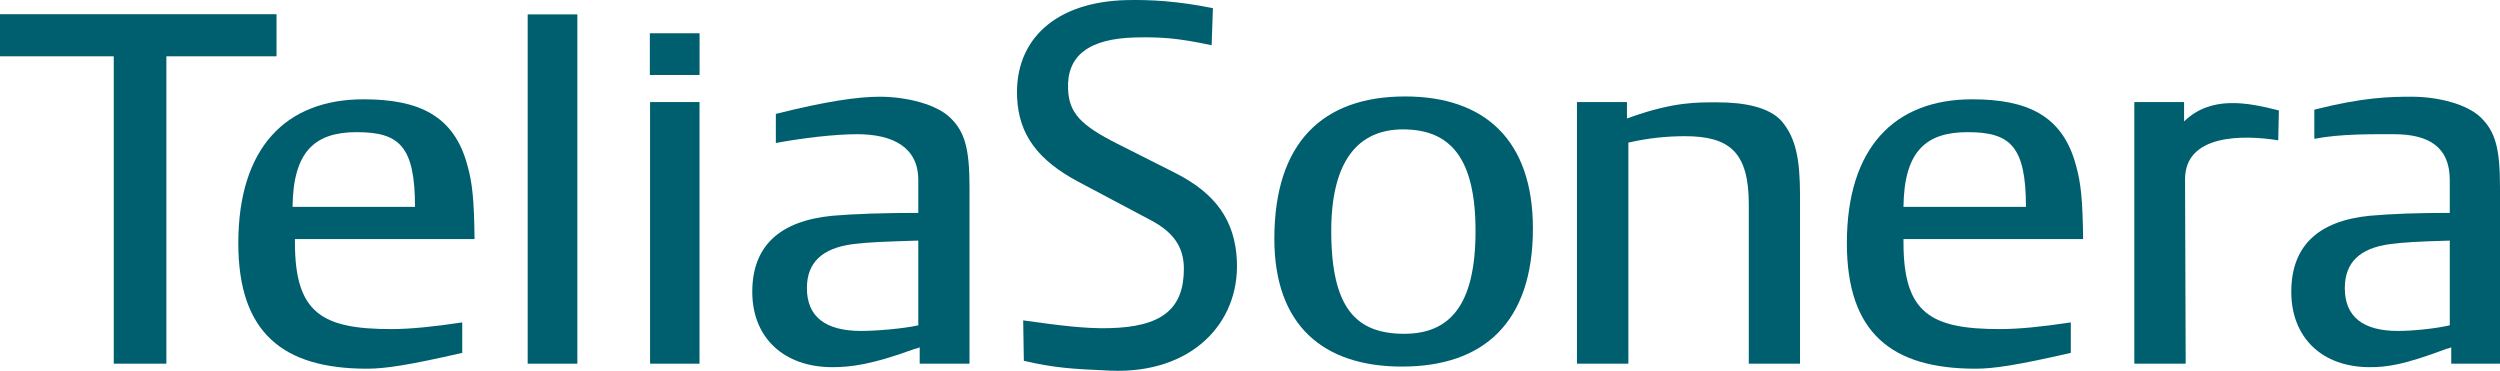
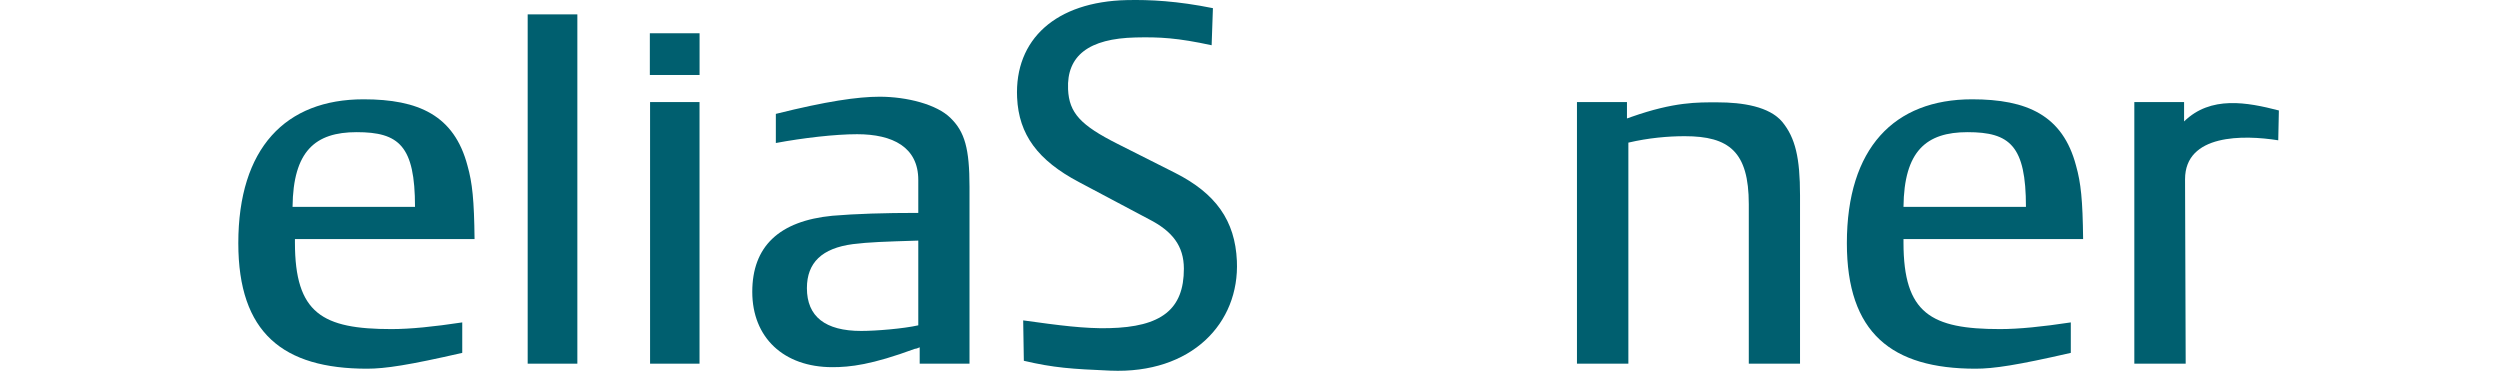
<svg xmlns="http://www.w3.org/2000/svg" version="1.0" width="838.953" height="124.434" viewBox="0 0 838.953 124.434" id="Layer_1" xml:space="preserve">
  <defs id="defs30" />
  <g id="g3">
-     <path d="M 38.172,18.896 L 0,18.896 L 0,4.764 L 92.797,4.764 L 92.797,18.897 L 55.834,18.897 L 55.834,122.043 L 38.172,122.043 L 38.172,18.896 z " style="fill:#005f6f" id="path5" />
    <path d="M 177.079,4.824 L 193.75,4.824 L 193.75,122.042 L 177.079,122.042 L 177.079,4.824 z " style="fill:#005f6f" id="path7" />
    <path d="M 308.63,122.042 L 308.63,116.548 C 307.928,116.877 307.413,117.043 307.054,117.043 C 292.492,122.416 285.328,123.215 279.327,123.215 C 262.961,123.215 252.449,113.254 252.449,97.944 C 252.449,82.716 261.439,74.141 279.327,72.403 C 287.253,71.737 296.673,71.445 308.159,71.445 L 308.159,60.397 C 308.159,49.392 299.608,45.039 287.63,45.039 C 280.239,45.039 269.496,46.284 260.359,47.991 L 260.359,38.215 C 277.297,33.992 287.81,32.456 295.18,32.456 C 304.388,32.456 314.429,35.057 318.979,39.598 C 323.752,44.241 325.348,49.862 325.348,62.731 L 325.348,122.043 L 308.63,122.043 L 308.63,122.042 z M 308.159,80.737 C 296.673,81.093 291.682,81.248 286.216,81.923 C 275.848,83.292 270.783,88.122 270.783,96.697 C 270.783,106.234 276.934,111.056 289.012,111.056 C 293.972,111.056 303.168,110.3 308.159,109.172 L 308.159,80.737 z " style="fill:#005f6f" id="path9" />
-     <path d="M 822.588,122.042 L 822.588,116.548 C 821.867,116.877 821.36,117.043 821.04,117.043 C 806.737,122.416 801.148,123.215 795.243,123.215 C 779.202,123.215 768.913,113.254 768.913,97.944 C 768.913,82.716 777.726,74.141 795.243,72.403 C 803.005,71.737 810.841,71.445 822.097,71.445 L 822.097,60.397 C 822.097,49.392 815.133,45.039 803.382,45.039 C 796.13,45.039 785.608,44.871 776.638,46.581 L 776.638,36.804 C 793.24,32.58 802.155,32.456 809.376,32.456 C 818.416,32.456 828.217,35.057 832.689,39.598 C 837.369,44.241 838.952,49.862 838.952,62.731 L 838.952,122.043 L 822.588,122.043 L 822.588,122.042 z M 822.098,80.737 C 810.841,81.093 807.359,81.248 802.012,81.923 C 791.855,83.292 786.875,88.122 786.875,96.697 C 786.875,106.234 792.918,111.056 804.721,111.056 C 809.596,111.056 817.193,110.3 822.098,109.172 L 822.098,80.737 z " style="fill:#005f6f" id="path11" />
-     <path d="M 514.417,76.671 C 514.417,108.274 497.854,123.017 470.475,123.017 C 444.106,123.017 427.646,109.233 427.646,80.114 C 427.646,47.838 443.889,32.367 471.524,32.367 C 498.265,32.366 514.417,47.017 514.417,76.671 z M 446.741,77.517 C 446.741,103.37 455.062,112.015 471.214,112.015 C 486.555,112.015 495.162,102.409 495.162,77.517 C 495.162,53.151 486.783,43.417 470.817,43.417 C 455.779,43.417 446.741,53.995 446.741,77.517 z " style="fill:#005f6f" id="path13" />
    <path d="M 529.197,34.251 L 545.979,34.251 L 545.979,39.746 C 546.593,39.598 547.153,39.35 547.443,39.233 C 561.974,34.129 569.66,34.344 576.333,34.344 C 584.816,34.344 593.766,35.744 598.101,40.905 C 602.502,46.284 604.054,53.019 604.054,65.551 L 604.054,122.042 L 586.862,122.042 L 586.862,68.506 C 586.862,50.886 580.231,45.704 565.361,45.704 C 559.718,45.704 553.2,46.284 546.449,47.864 L 546.449,122.042 L 529.198,122.042 L 529.198,34.251 L 529.197,34.251 z " style="fill:#005f6f" id="path15" />
    <path d="M 694.922,118.415 C 676.944,122.544 669.044,123.729 662.977,123.729 C 634.787,123.729 619.774,111.728 619.774,81.601 C 619.774,49.684 635.653,33.325 661.788,33.325 C 680.23,33.325 692.232,38.682 696.689,55.621 C 698.313,61.375 698.911,67.135 699.055,80.229 L 638.776,80.229 L 638.776,81.419 C 638.776,105.209 648.015,110.435 671.152,110.435 C 677.489,110.435 685.338,109.64 694.923,108.192 L 694.923,118.415 L 694.922,118.415 z M 679.87,69.42 C 679.87,48.907 674.489,44.351 660.286,44.351 C 646.373,44.351 638.973,50.705 638.775,69.42 L 679.87,69.42 z " style="fill:#005f6f" id="path17" />
    <path d="M 155.121,118.415 C 137.143,122.544 129.242,123.729 123.176,123.729 C 94.986,123.729 79.972,111.728 79.972,81.601 C 79.972,49.684 95.851,33.325 121.986,33.325 C 140.429,33.325 152.43,38.682 156.888,55.621 C 158.511,61.375 159.109,67.135 159.253,80.229 L 98.974,80.229 L 98.974,81.419 C 98.974,105.209 108.213,110.435 131.351,110.435 C 137.688,110.435 145.537,109.64 155.122,108.192 L 155.122,118.415 L 155.121,118.415 z M 139.27,69.42 C 139.27,48.907 133.888,44.351 119.685,44.351 C 105.773,44.351 98.372,50.705 98.174,69.42 L 139.27,69.42 z " style="fill:#005f6f" id="path19" />
    <path d="M 732.937,34.251 L 732.937,40.751 C 741.9,32.03 754.03,34.307 764.748,37.068 L 764.536,47.082 C 752.882,45.224 733.262,44.929 733.262,60.155 L 733.474,122.042 L 716.239,122.042 L 716.239,34.251 L 732.937,34.251 z " style="fill:#005f6f" id="path21" />
    <path d="M 218.153,34.251 L 234.747,34.251 L 234.747,122.042 L 218.153,122.042 L 218.153,34.251 z " style="fill:#005f6f" id="path23" />
    <rect width="16.686" height="14" x="218.075" y="11.163" style="fill:#005f6f" id="rect25" />
    <path d="M 343.361,107.515 C 355.536,109.206 363.919,110.313 372.177,110.123 C 389.723,109.724 397.307,103.839 397.287,90.148 C 397.276,82.554 393.451,77.583 385.522,73.545 L 362.057,61.091 C 348.291,53.813 341.876,45.187 341.319,32.715 C 340.442,13.162 354.373,0.573 378.117,0.032 C 385.858,-0.145 395.125,0.328 407.033,2.739 L 406.602,15.185 C 395.124,12.695 389.15,12.389 381.065,12.573 C 365.409,12.93 357.919,18.67 358.422,29.962 C 358.776,37.884 362.579,42.016 375.09,48.309 L 394.3,57.993 C 408.037,64.933 414.475,74.063 415.075,87.549 C 416.013,108.447 399.875,125.542 372.571,124.377 C 359.659,123.823 353.664,123.44 343.581,121.071 L 343.361,107.515 z " style="fill:#005f6f" id="path27" />
  </g>
</svg>